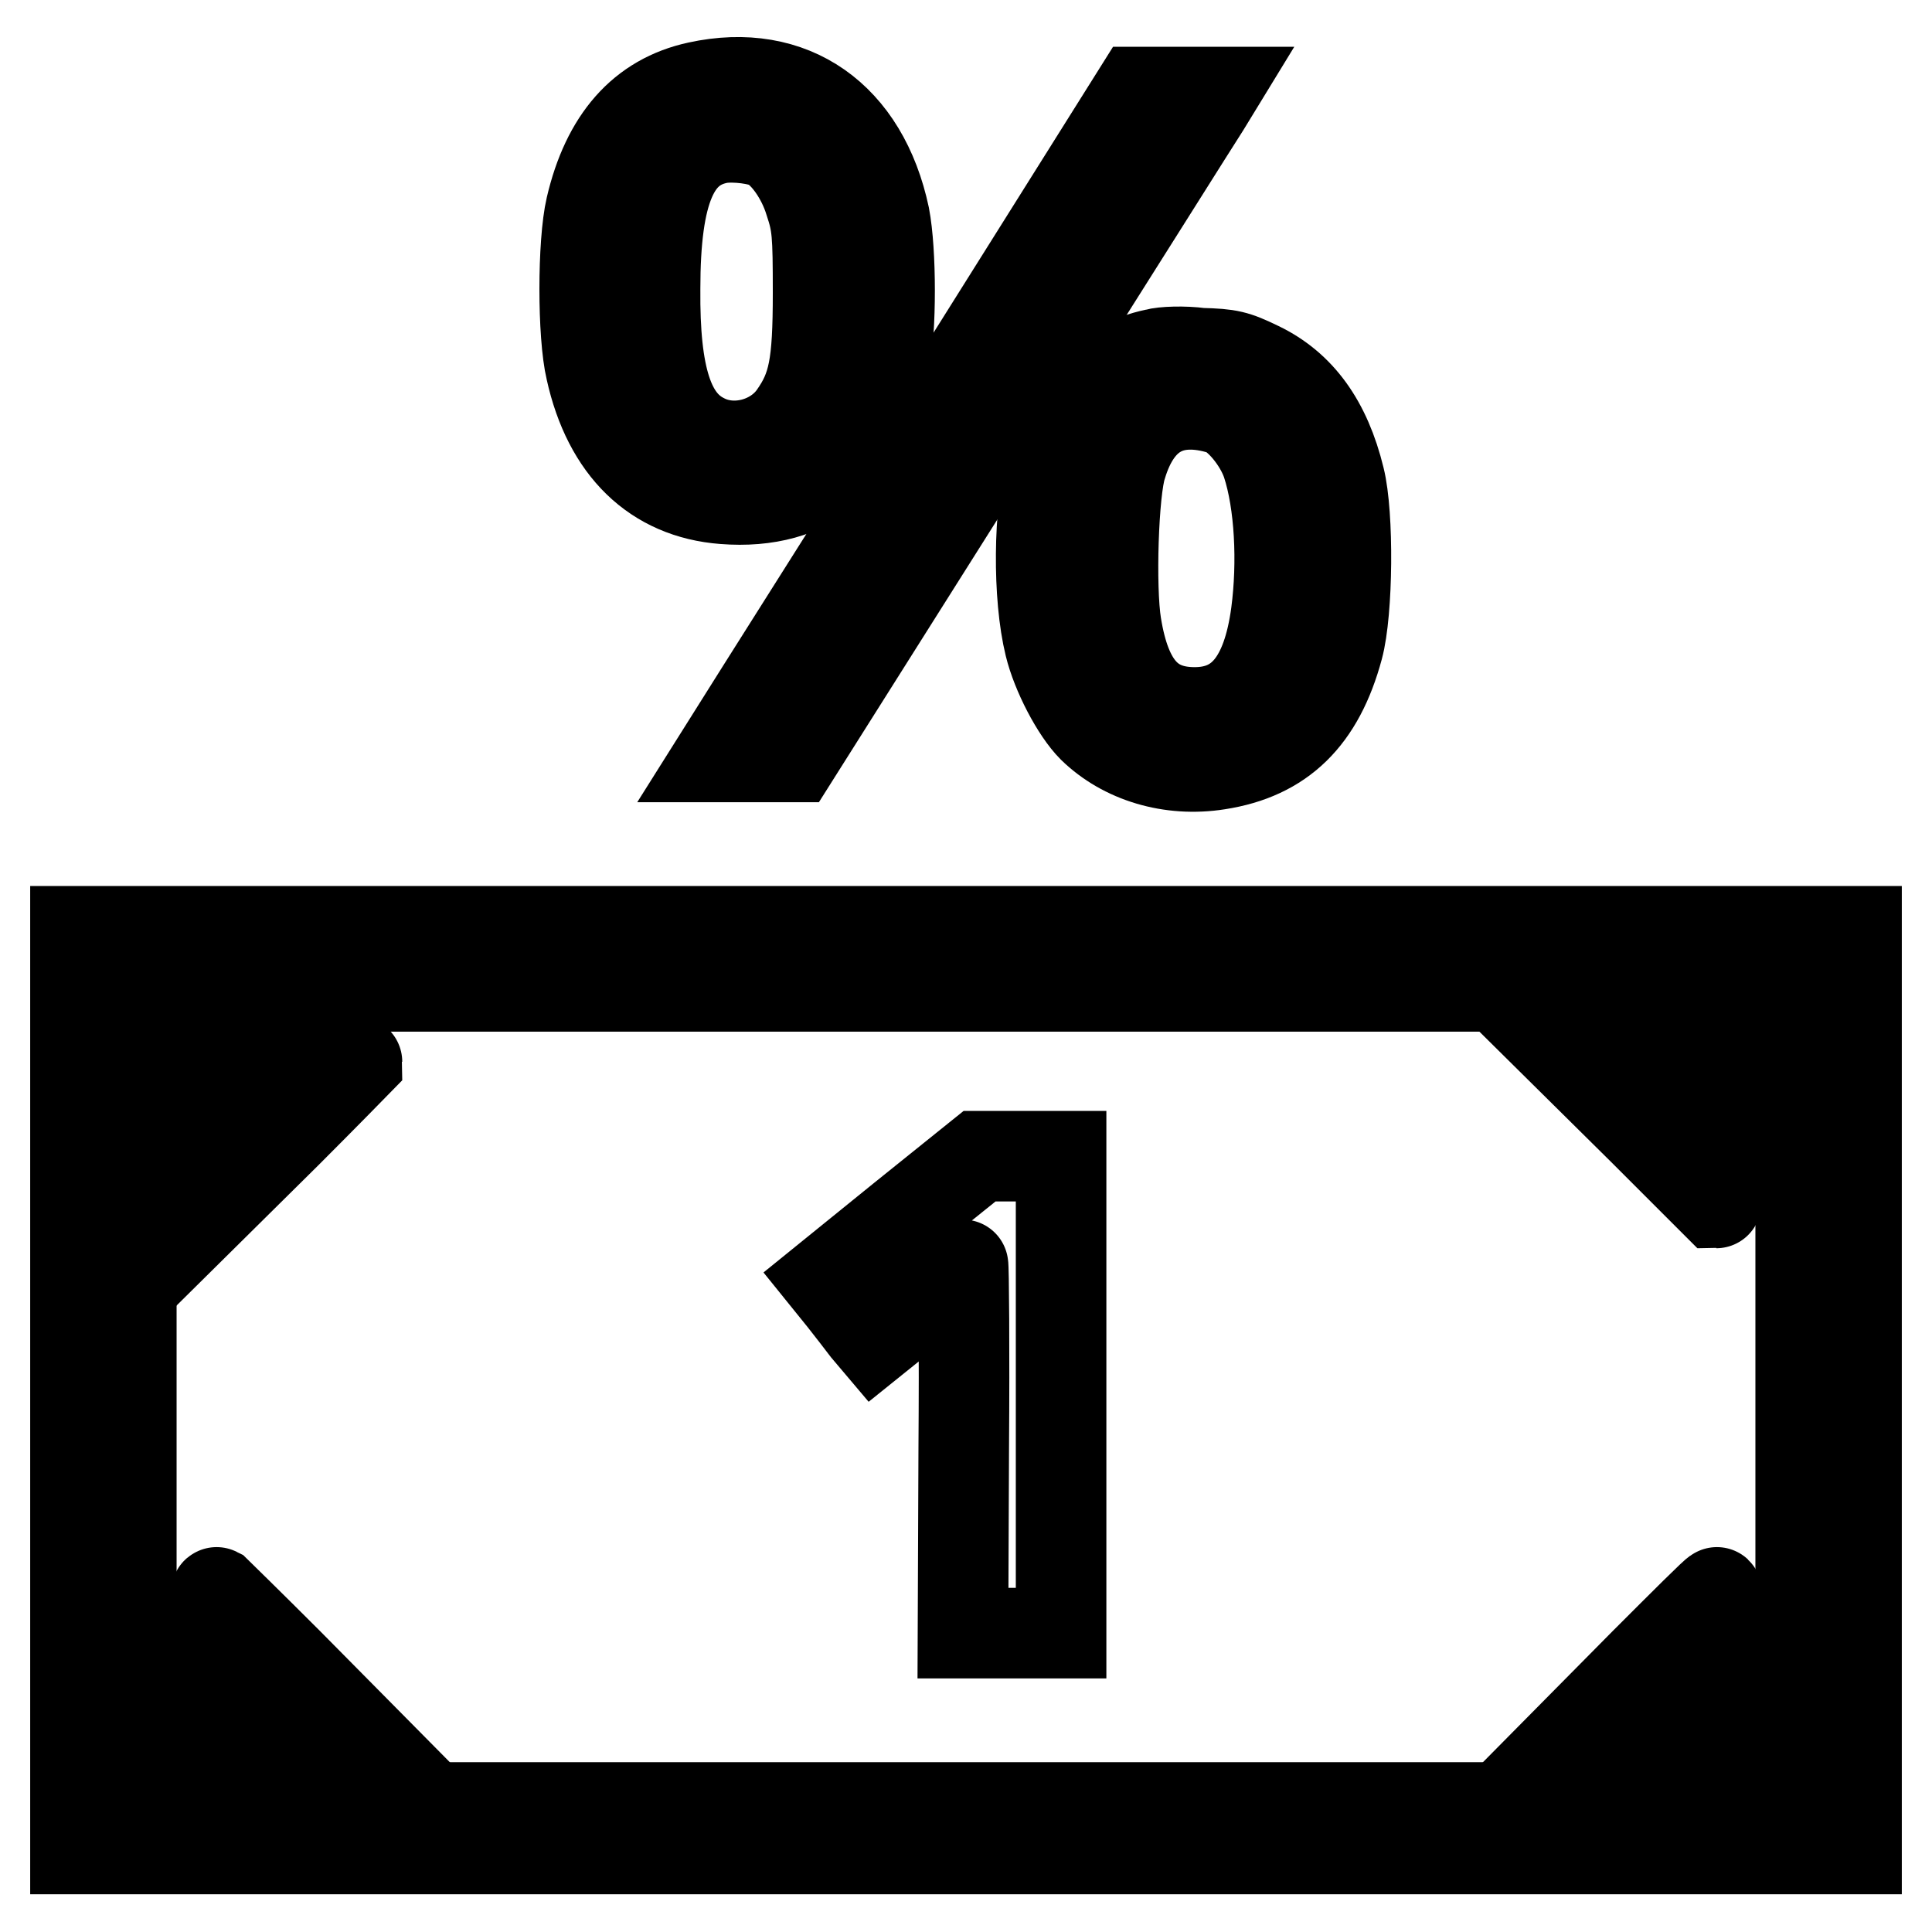
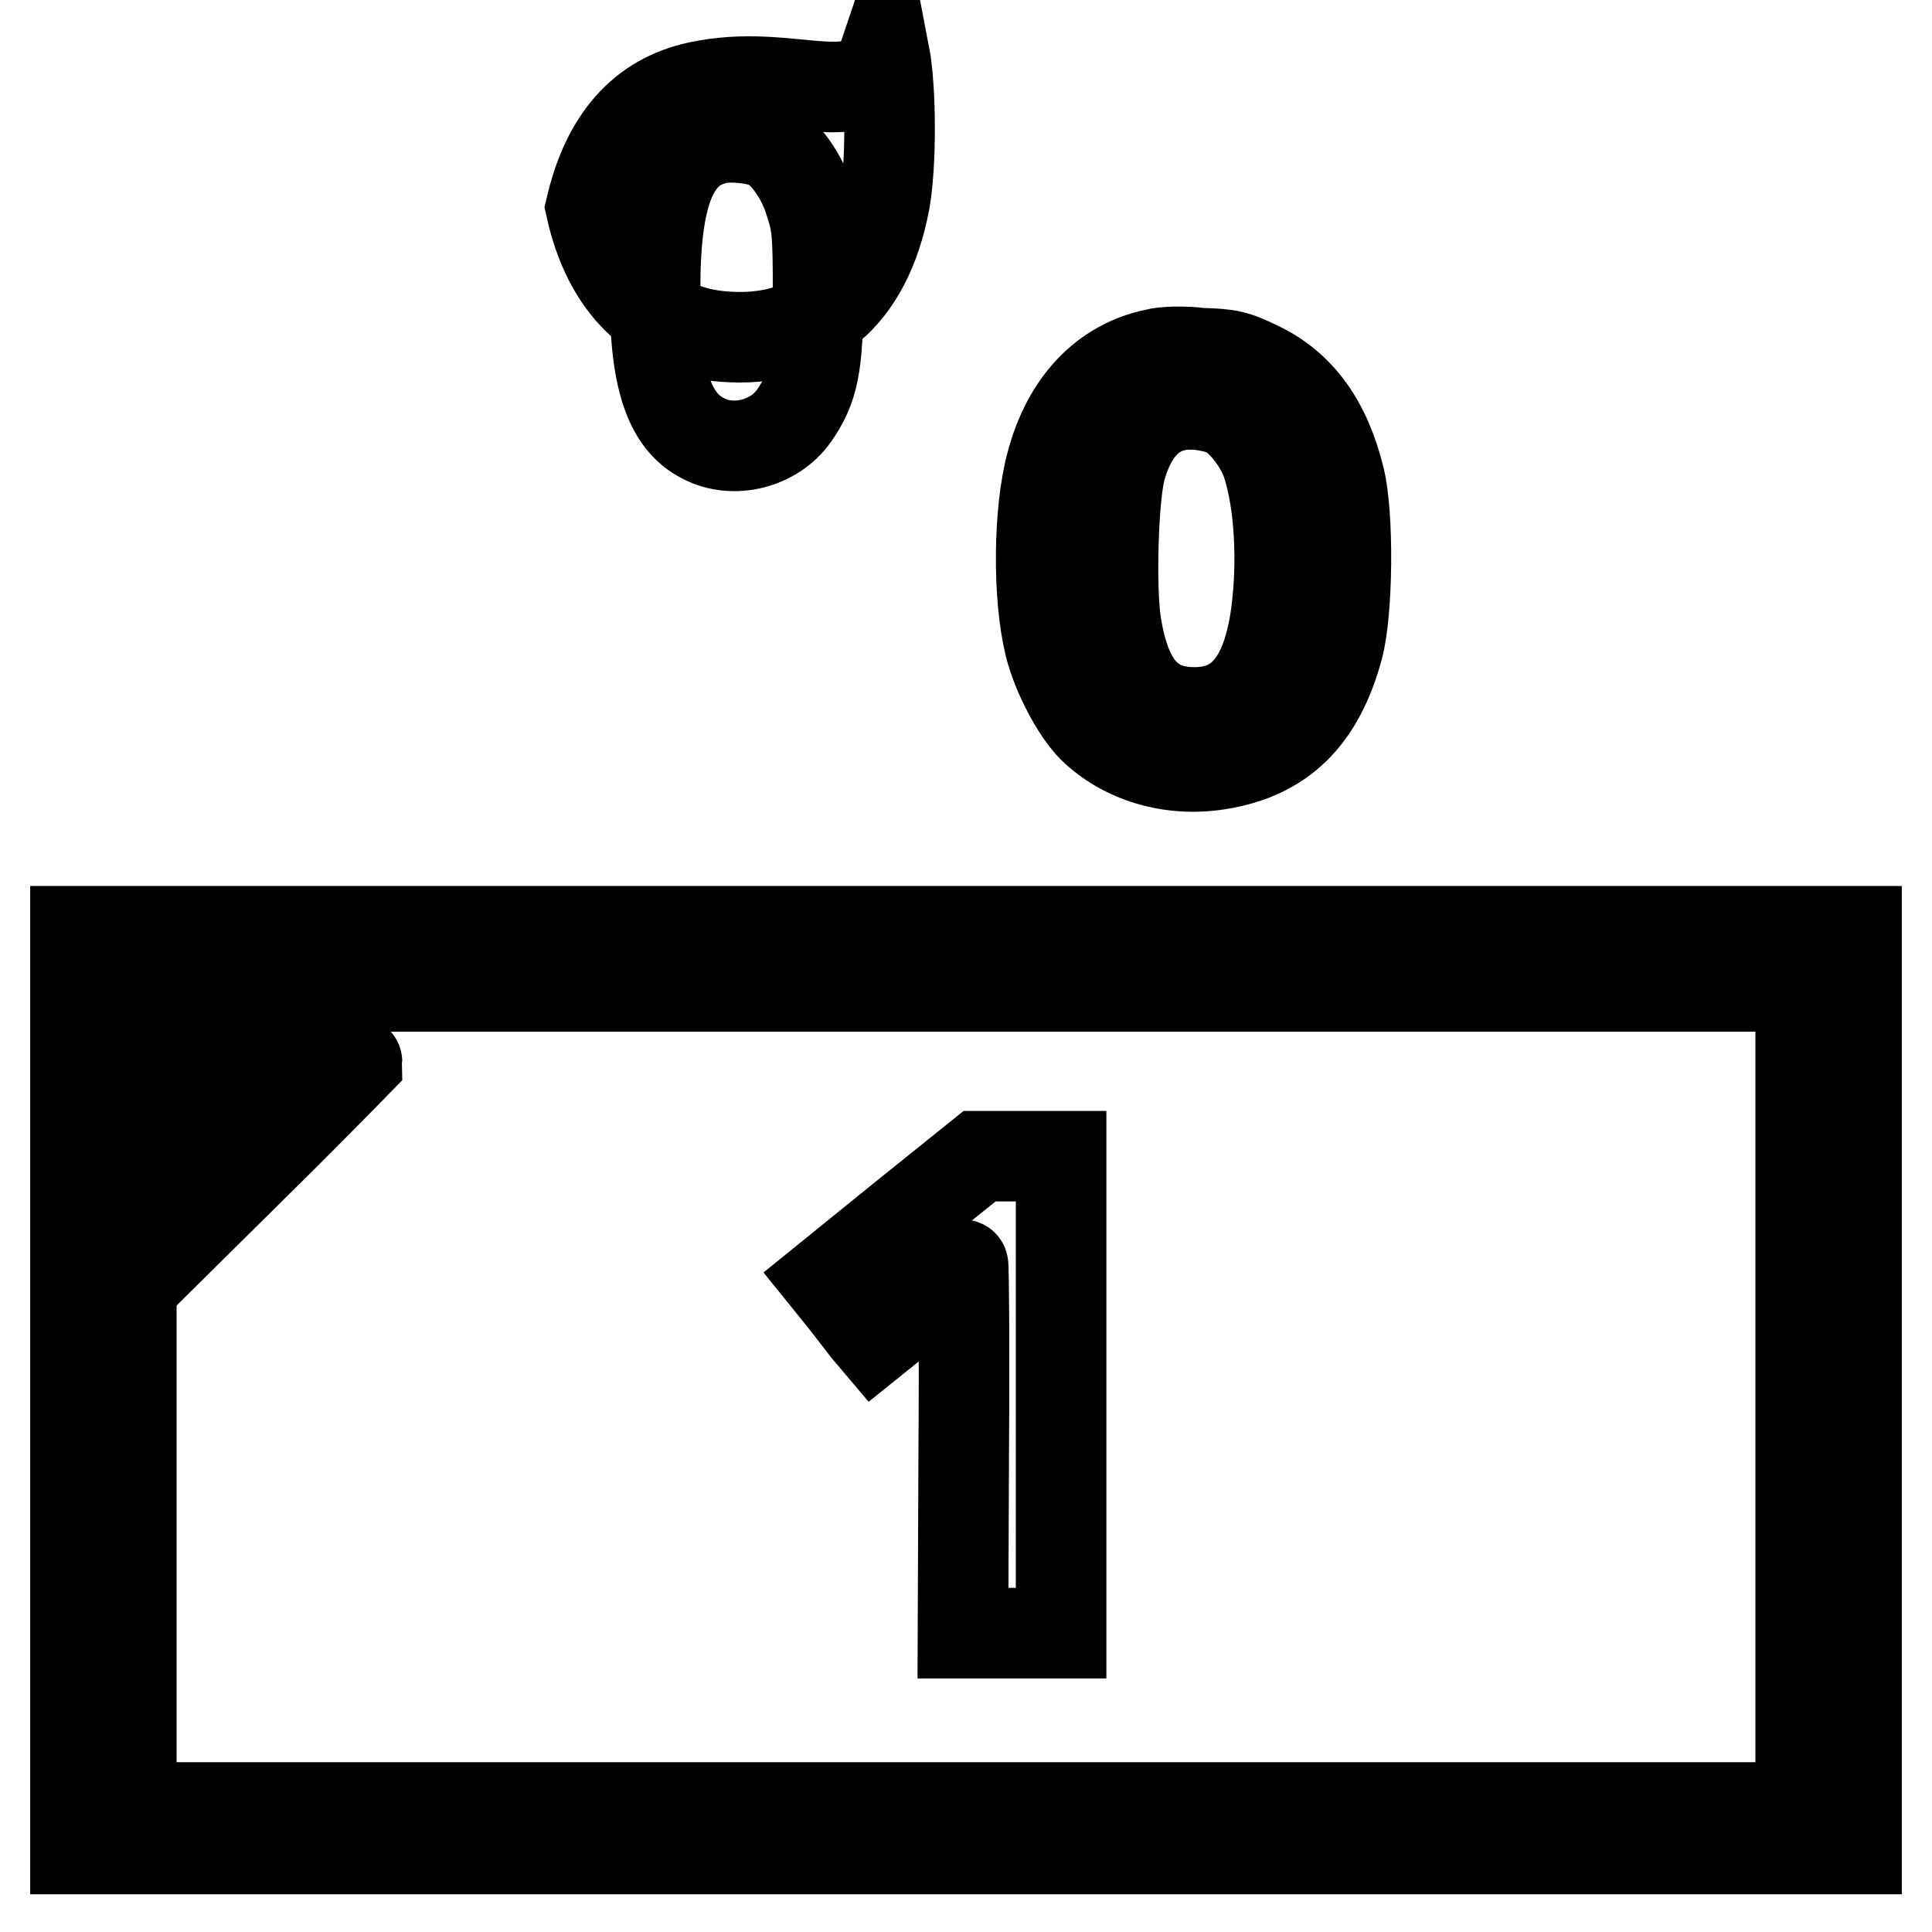
<svg xmlns="http://www.w3.org/2000/svg" version="1.1" x="0px" y="0px" viewBox="0 0 256 256" enable-background="new 0 0 256 256" xml:space="preserve">
  <g>
    <g>
      <g>
-         <path stroke-width="12" fill-opacity="0" stroke="#000000" d="M92.5,11.5c-7.4,1.6-12.1,7-14.2,16c-1.1,4.7-1.1,16.9,0,21.5c2.3,10.4,8.5,16.4,17.6,17.1c11.5,0.9,18.9-5.3,21.3-17.8c0.9-4.7,0.9-14.9,0-19.6C114.4,15.5,104.9,8.8,92.5,11.5z M102.1,19.2c2,1.1,4.2,4.2,5.2,7.5c1,3,1.1,4.2,1.1,12.1c0,9.6-0.6,12.6-3.2,16.3c-2.6,3.7-8,5.1-12,3c-4.6-2.3-6.5-8.2-6.4-19.8c0-13.1,2.5-18.9,8.6-20C97.4,18,100.7,18.4,102.1,19.2z" />
-         <path stroke-width="12" fill-opacity="0" stroke="#000000" d="M128.7,47.4c-12.2,19.3-24.7,39.1-27.8,44l-5.6,8.9h4.9h5l26.7-42.3c14.7-23.2,27.2-43.1,27.8-44l1.1-1.8h-5l-5,0L128.7,47.4z" />
+         <path stroke-width="12" fill-opacity="0" stroke="#000000" d="M92.5,11.5c-7.4,1.6-12.1,7-14.2,16c2.3,10.4,8.5,16.4,17.6,17.1c11.5,0.9,18.9-5.3,21.3-17.8c0.9-4.7,0.9-14.9,0-19.6C114.4,15.5,104.9,8.8,92.5,11.5z M102.1,19.2c2,1.1,4.2,4.2,5.2,7.5c1,3,1.1,4.2,1.1,12.1c0,9.6-0.6,12.6-3.2,16.3c-2.6,3.7-8,5.1-12,3c-4.6-2.3-6.5-8.2-6.4-19.8c0-13.1,2.5-18.9,8.6-20C97.4,18,100.7,18.4,102.1,19.2z" />
        <path stroke-width="12" fill-opacity="0" stroke="#000000" d="M153.1,46.9c-6.8,1.4-11.7,6.6-13.8,14.6c-1.7,6.3-1.8,17.5-0.2,24c0.9,3.7,3.5,8.7,5.7,10.9c4.1,4,10.3,5.9,16.6,4.9c8.4-1.3,13.4-6.2,15.9-15.5c1.3-4.8,1.4-17.6,0.2-22.4c-1.8-7.4-5.3-12.2-10.7-14.8c-3.1-1.5-3.9-1.7-7.7-1.8C156.9,46.5,154.1,46.6,153.1,46.9z M162,54.3c2.1,0.7,4.9,4.1,5.9,7.1c1.7,5.2,2.1,13.1,1.2,19.9c-1.2,8.9-4.7,13.1-10.8,13.1c-5.9,0-9.1-3.5-10.4-11.6c-0.8-4.9-0.4-17.8,0.7-21.1C150.7,54.7,155.3,52.2,162,54.3z" />
        <path stroke-width="12" fill-opacity="0" stroke="#000000" d="M10,184.2v60.8h118h118v-60.8v-60.8H128H10V184.2z M238.6,185.1v54.4H128H17.4v-54.4v-54.4H128h110.6V185.1z" />
        <path stroke-width="12" fill-opacity="0" stroke="#000000" d="M28.4,150v9.6l9.5-9.4c5.2-5.2,9.4-9.5,9.4-9.5c0-0.1-4.2-0.1-9.4-0.1h-9.5V150z" />
-         <path stroke-width="12" fill-opacity="0" stroke="#000000" d="M217.9,149.9c5.2,5.2,9.5,9.5,9.5,9.5c0.1,0,0.1-4.2,0.1-9.5v-9.4H218h-9.6L217.9,149.9z" />
        <path stroke-width="12" fill-opacity="0" stroke="#000000" d="M119.6,161.4l-10,8.1l2.1,2.6c1.1,1.4,2.5,3.2,3.1,4l1.1,1.3l4.6-3.7c2.5-2,5.1-4.2,5.7-4.9c0.6-0.6,1.2-1.2,1.4-1.2c0.1,0,0.2,11,0.1,24.4l-0.1,24.4h6.5h6.5v-31.6v-31.6l-5.4,0l-5.4,0L119.6,161.4z" />
-         <path stroke-width="12" fill-opacity="0" stroke="#000000" d="M28.4,220.4v9.5H38h9.6l-9.4-9.5c-5.2-5.2-9.5-9.4-9.5-9.4C28.5,210.9,28.4,215.2,28.4,220.4z" />
-         <path stroke-width="12" fill-opacity="0" stroke="#000000" d="M217.9,220.4l-9.4,9.5h9.6h9.5v-9.5c0-5.2,0-9.4-0.1-9.4C227.4,210.9,223.1,215.2,217.9,220.4z" />
      </g>
    </g>
  </g>
</svg>